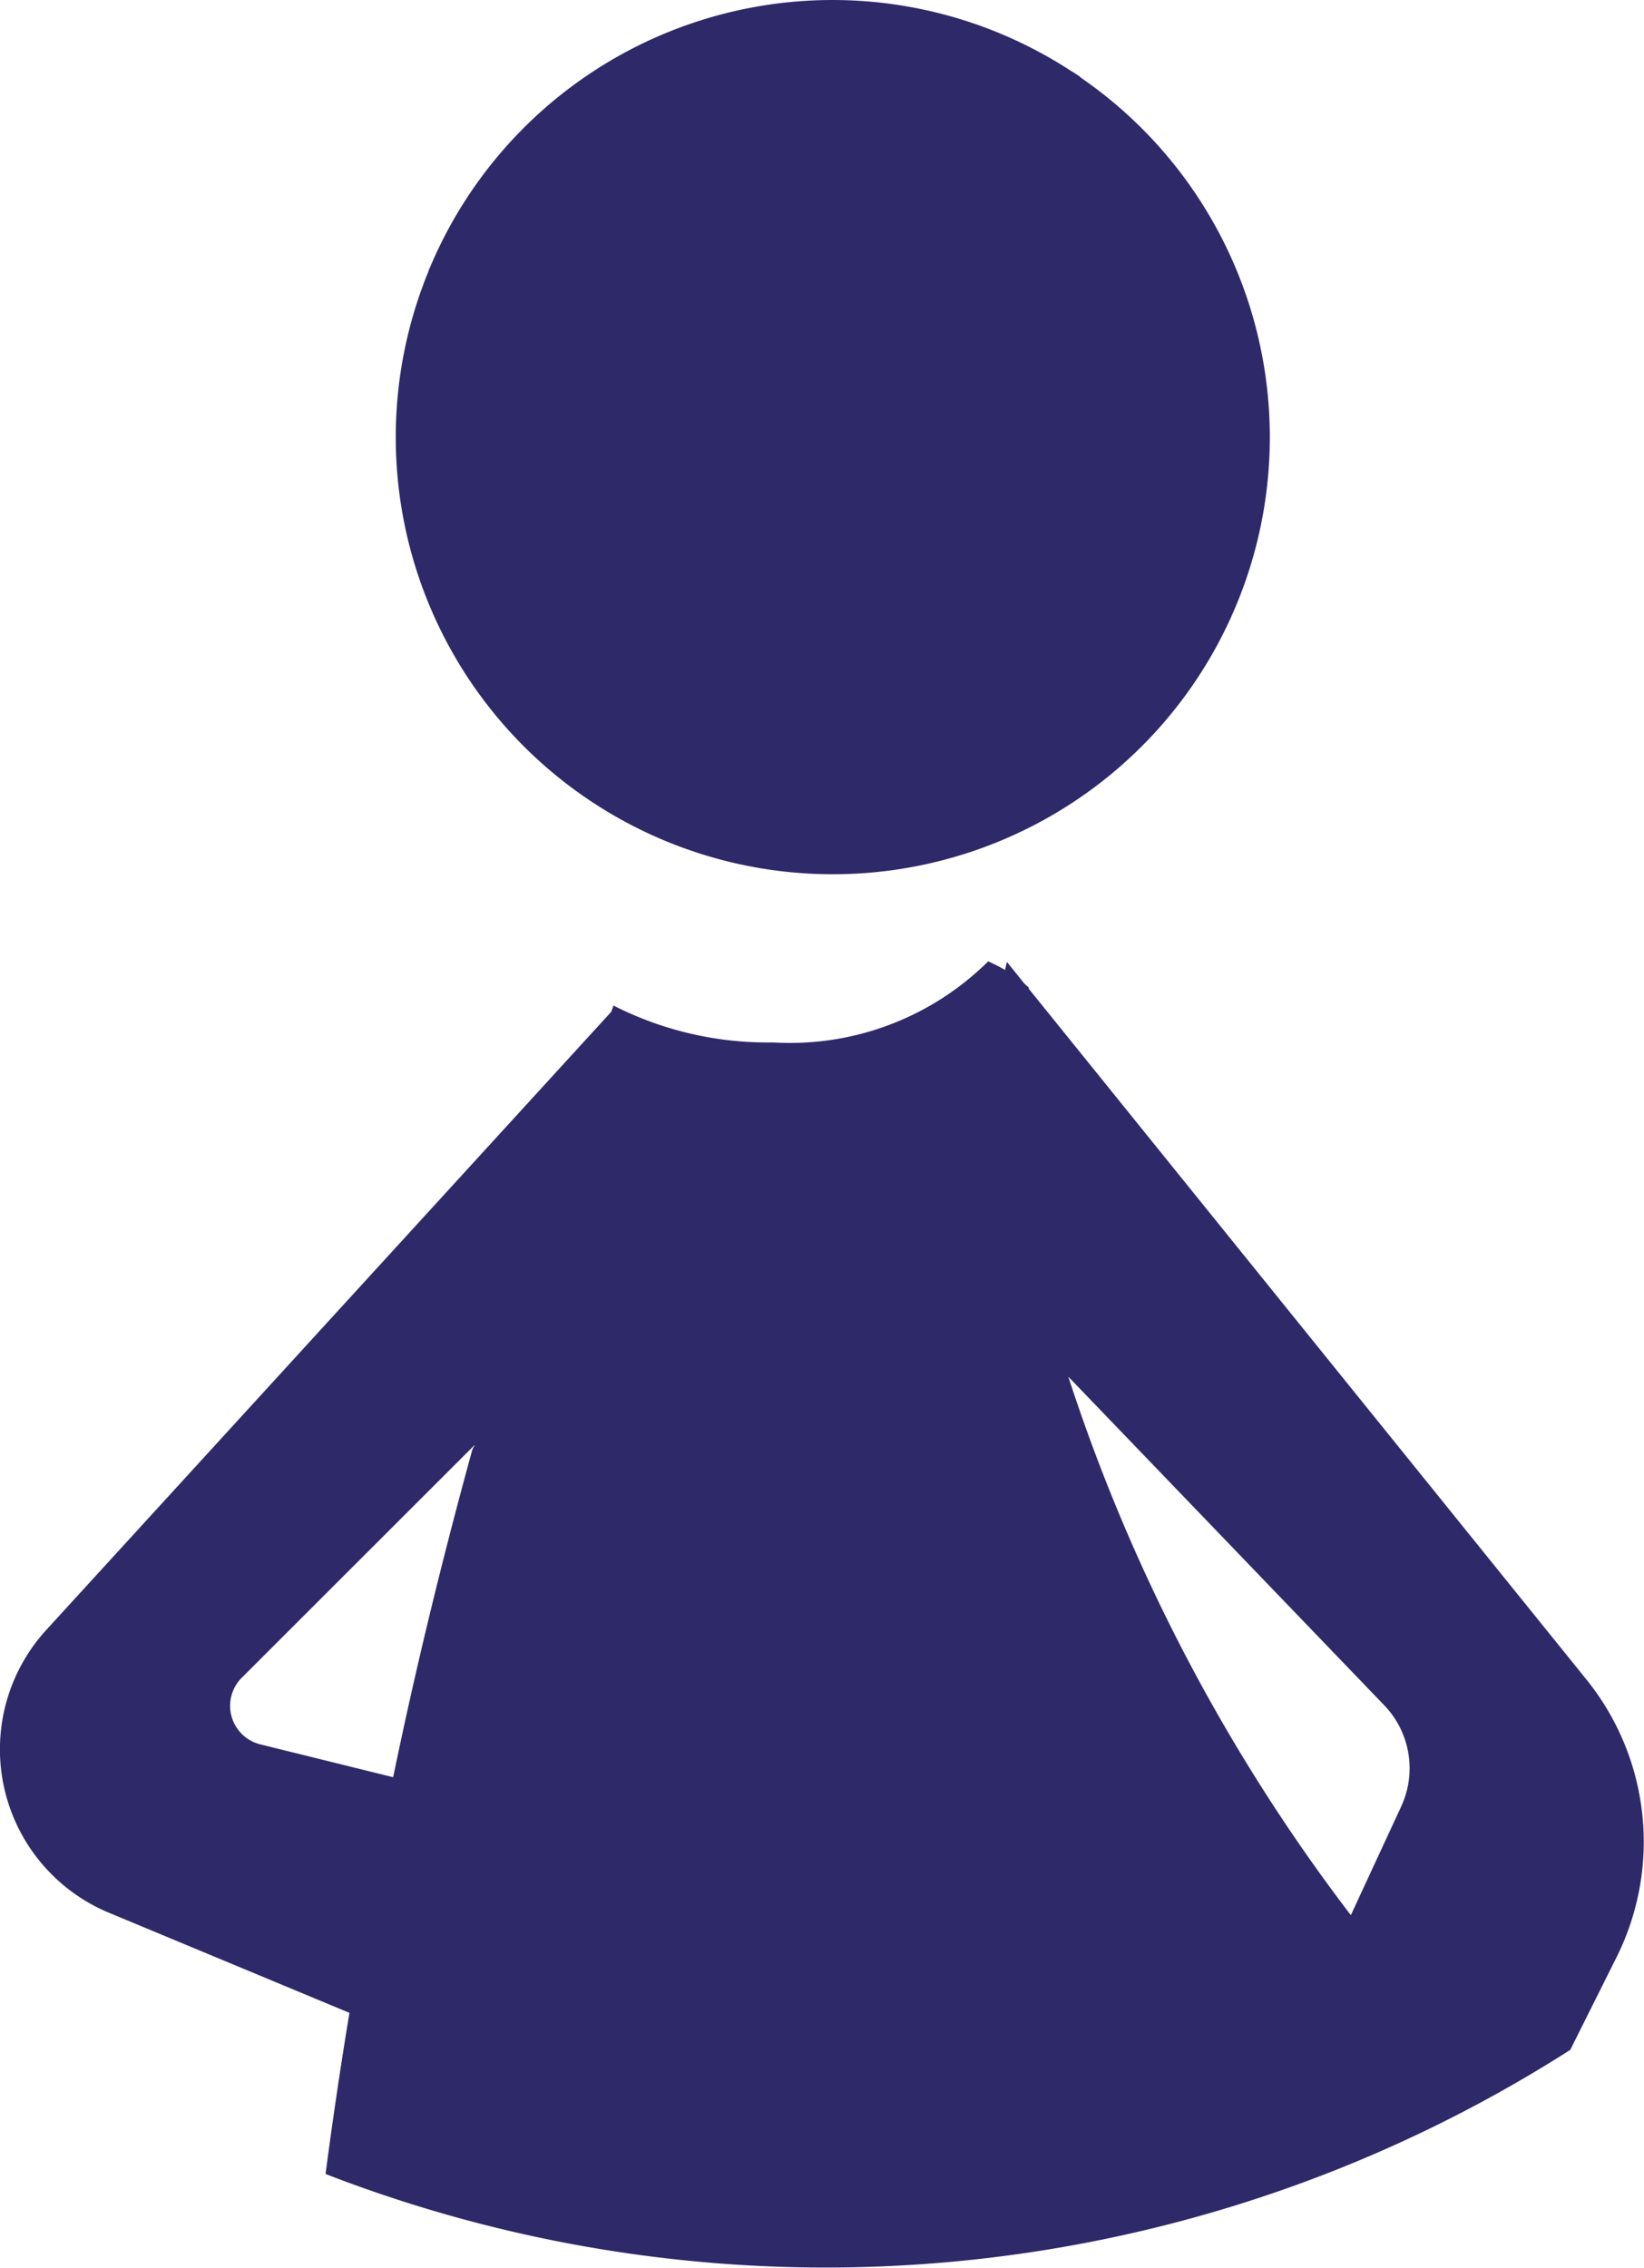
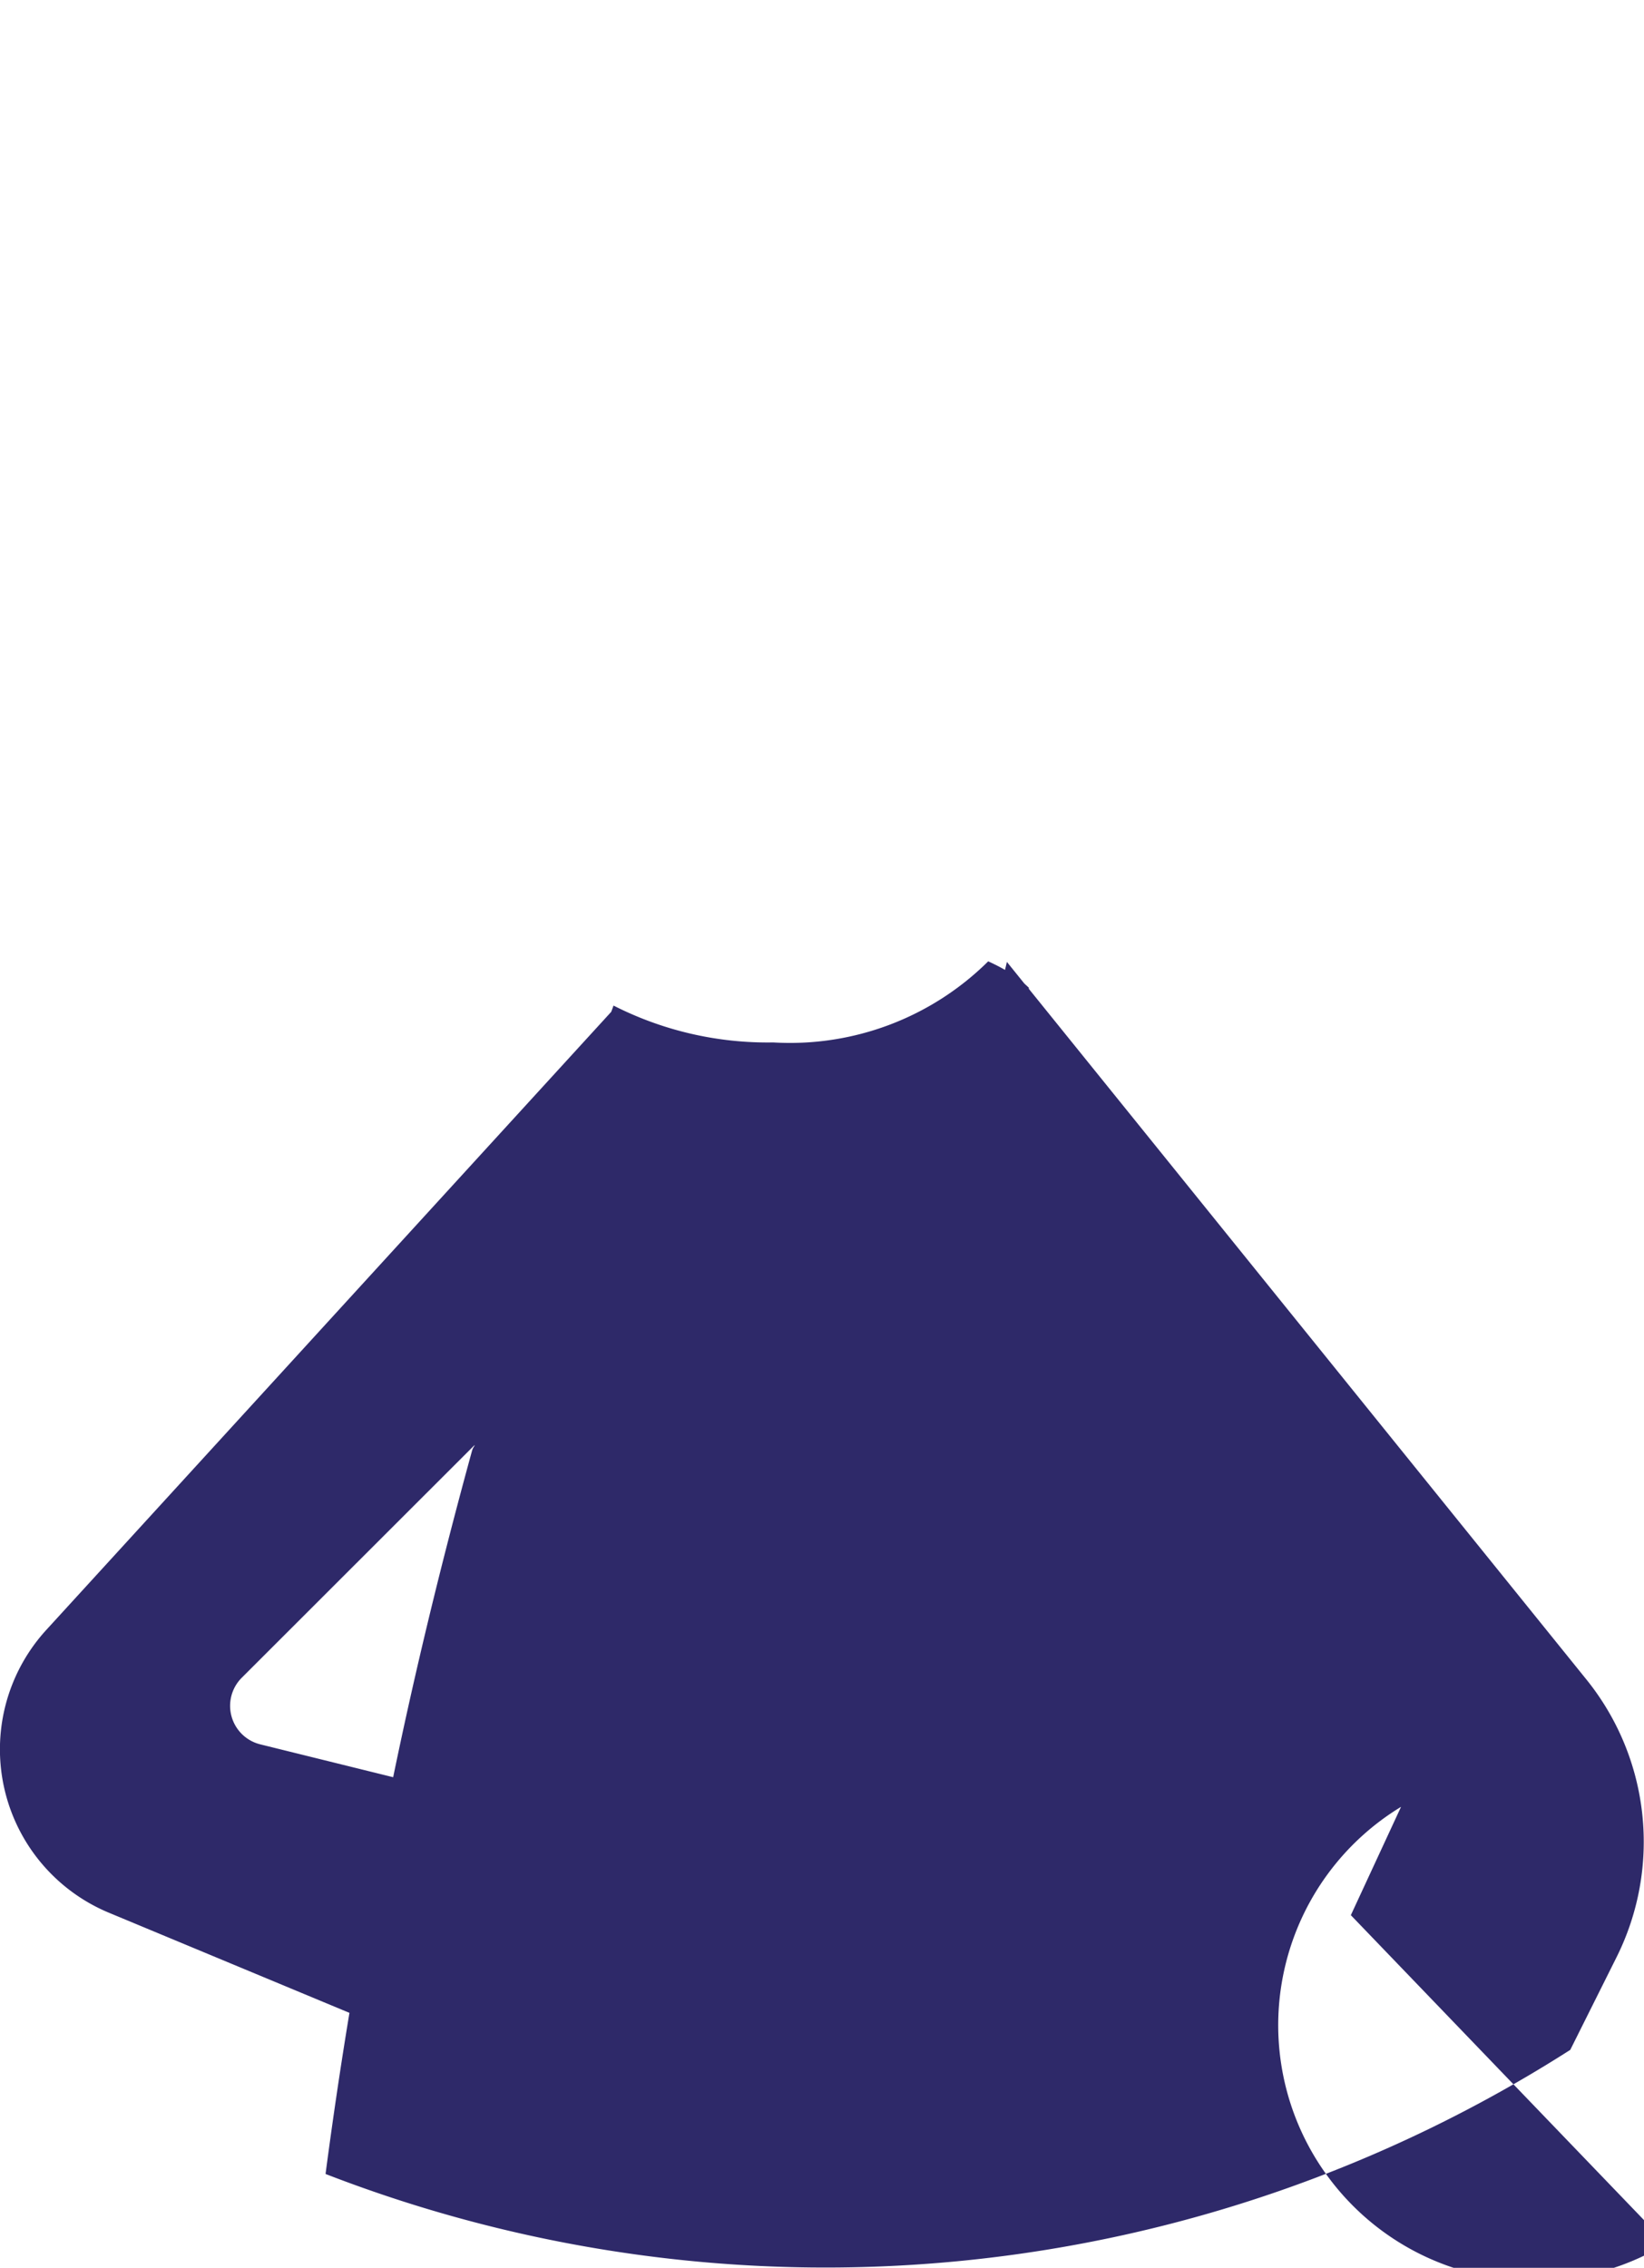
<svg xmlns="http://www.w3.org/2000/svg" id="Group_168" data-name="Group 168" width="22.785" height="31.432" viewBox="0 0 22.785 31.432">
-   <path id="Path_988" data-name="Path 988" d="M7592.364,5138.132l-7.733-9.579,0-.016-.062-.057-.242-.3-.026.111c-.065-.038-.143-.078-.233-.119a3.9,3.9,0,0,1-2.98,1.124,4.709,4.709,0,0,1-2.213-.511c-.009.026-.02.056-.032.087l-7.829,8.566a2.453,2.453,0,0,0,.867,3.92l3.334,1.388q-.182,1.1-.331,2.233a19.164,19.164,0,0,0,17.251-1.72l.643-1.287A3.582,3.582,0,0,0,7592.364,5138.132Zm-15.419-3.24a.2.2,0,0,0-.031.064q-.646,2.355-1.093,4.524l-1.844-.456a.55.55,0,0,1-.256-.921l3.229-3.227A.128.128,0,0,1,7576.945,5134.892Zm12.844,5-.695,1.5a25.049,25.049,0,0,1-3.916-7.464l4.375,4.551A1.259,1.259,0,0,1,7589.789,5139.891Z" transform="translate(-7570.372 -5114.848)" fill="#2e2969" />
-   <path id="Path_989" data-name="Path 989" d="M7624.94,5031.089a6.057,6.057,0,1,1-11.664-2.288.244.244,0,0,1,.018-.047,6.051,6.051,0,0,1,8.883-2.744c.077.046.121.077.124.079a.2.2,0,0,1,.021.02A6.051,6.051,0,0,1,7624.94,5031.089Z" transform="translate(-7607.341 -5025.032)" fill="#2e2969" />
+   <path id="Path_988" data-name="Path 988" d="M7592.364,5138.132l-7.733-9.579,0-.016-.062-.057-.242-.3-.026.111c-.065-.038-.143-.078-.233-.119a3.9,3.9,0,0,1-2.98,1.124,4.709,4.709,0,0,1-2.213-.511c-.009.026-.02.056-.032.087l-7.829,8.566a2.453,2.453,0,0,0,.867,3.92l3.334,1.388q-.182,1.1-.331,2.233a19.164,19.164,0,0,0,17.251-1.72l.643-1.287A3.582,3.582,0,0,0,7592.364,5138.132Zm-15.419-3.24a.2.2,0,0,0-.031.064q-.646,2.355-1.093,4.524l-1.844-.456a.55.55,0,0,1-.256-.921l3.229-3.227A.128.128,0,0,1,7576.945,5134.892Zm12.844,5-.695,1.5l4.375,4.551A1.259,1.259,0,0,1,7589.789,5139.891Z" transform="translate(-7570.372 -5114.848)" fill="#2e2969" />
</svg>